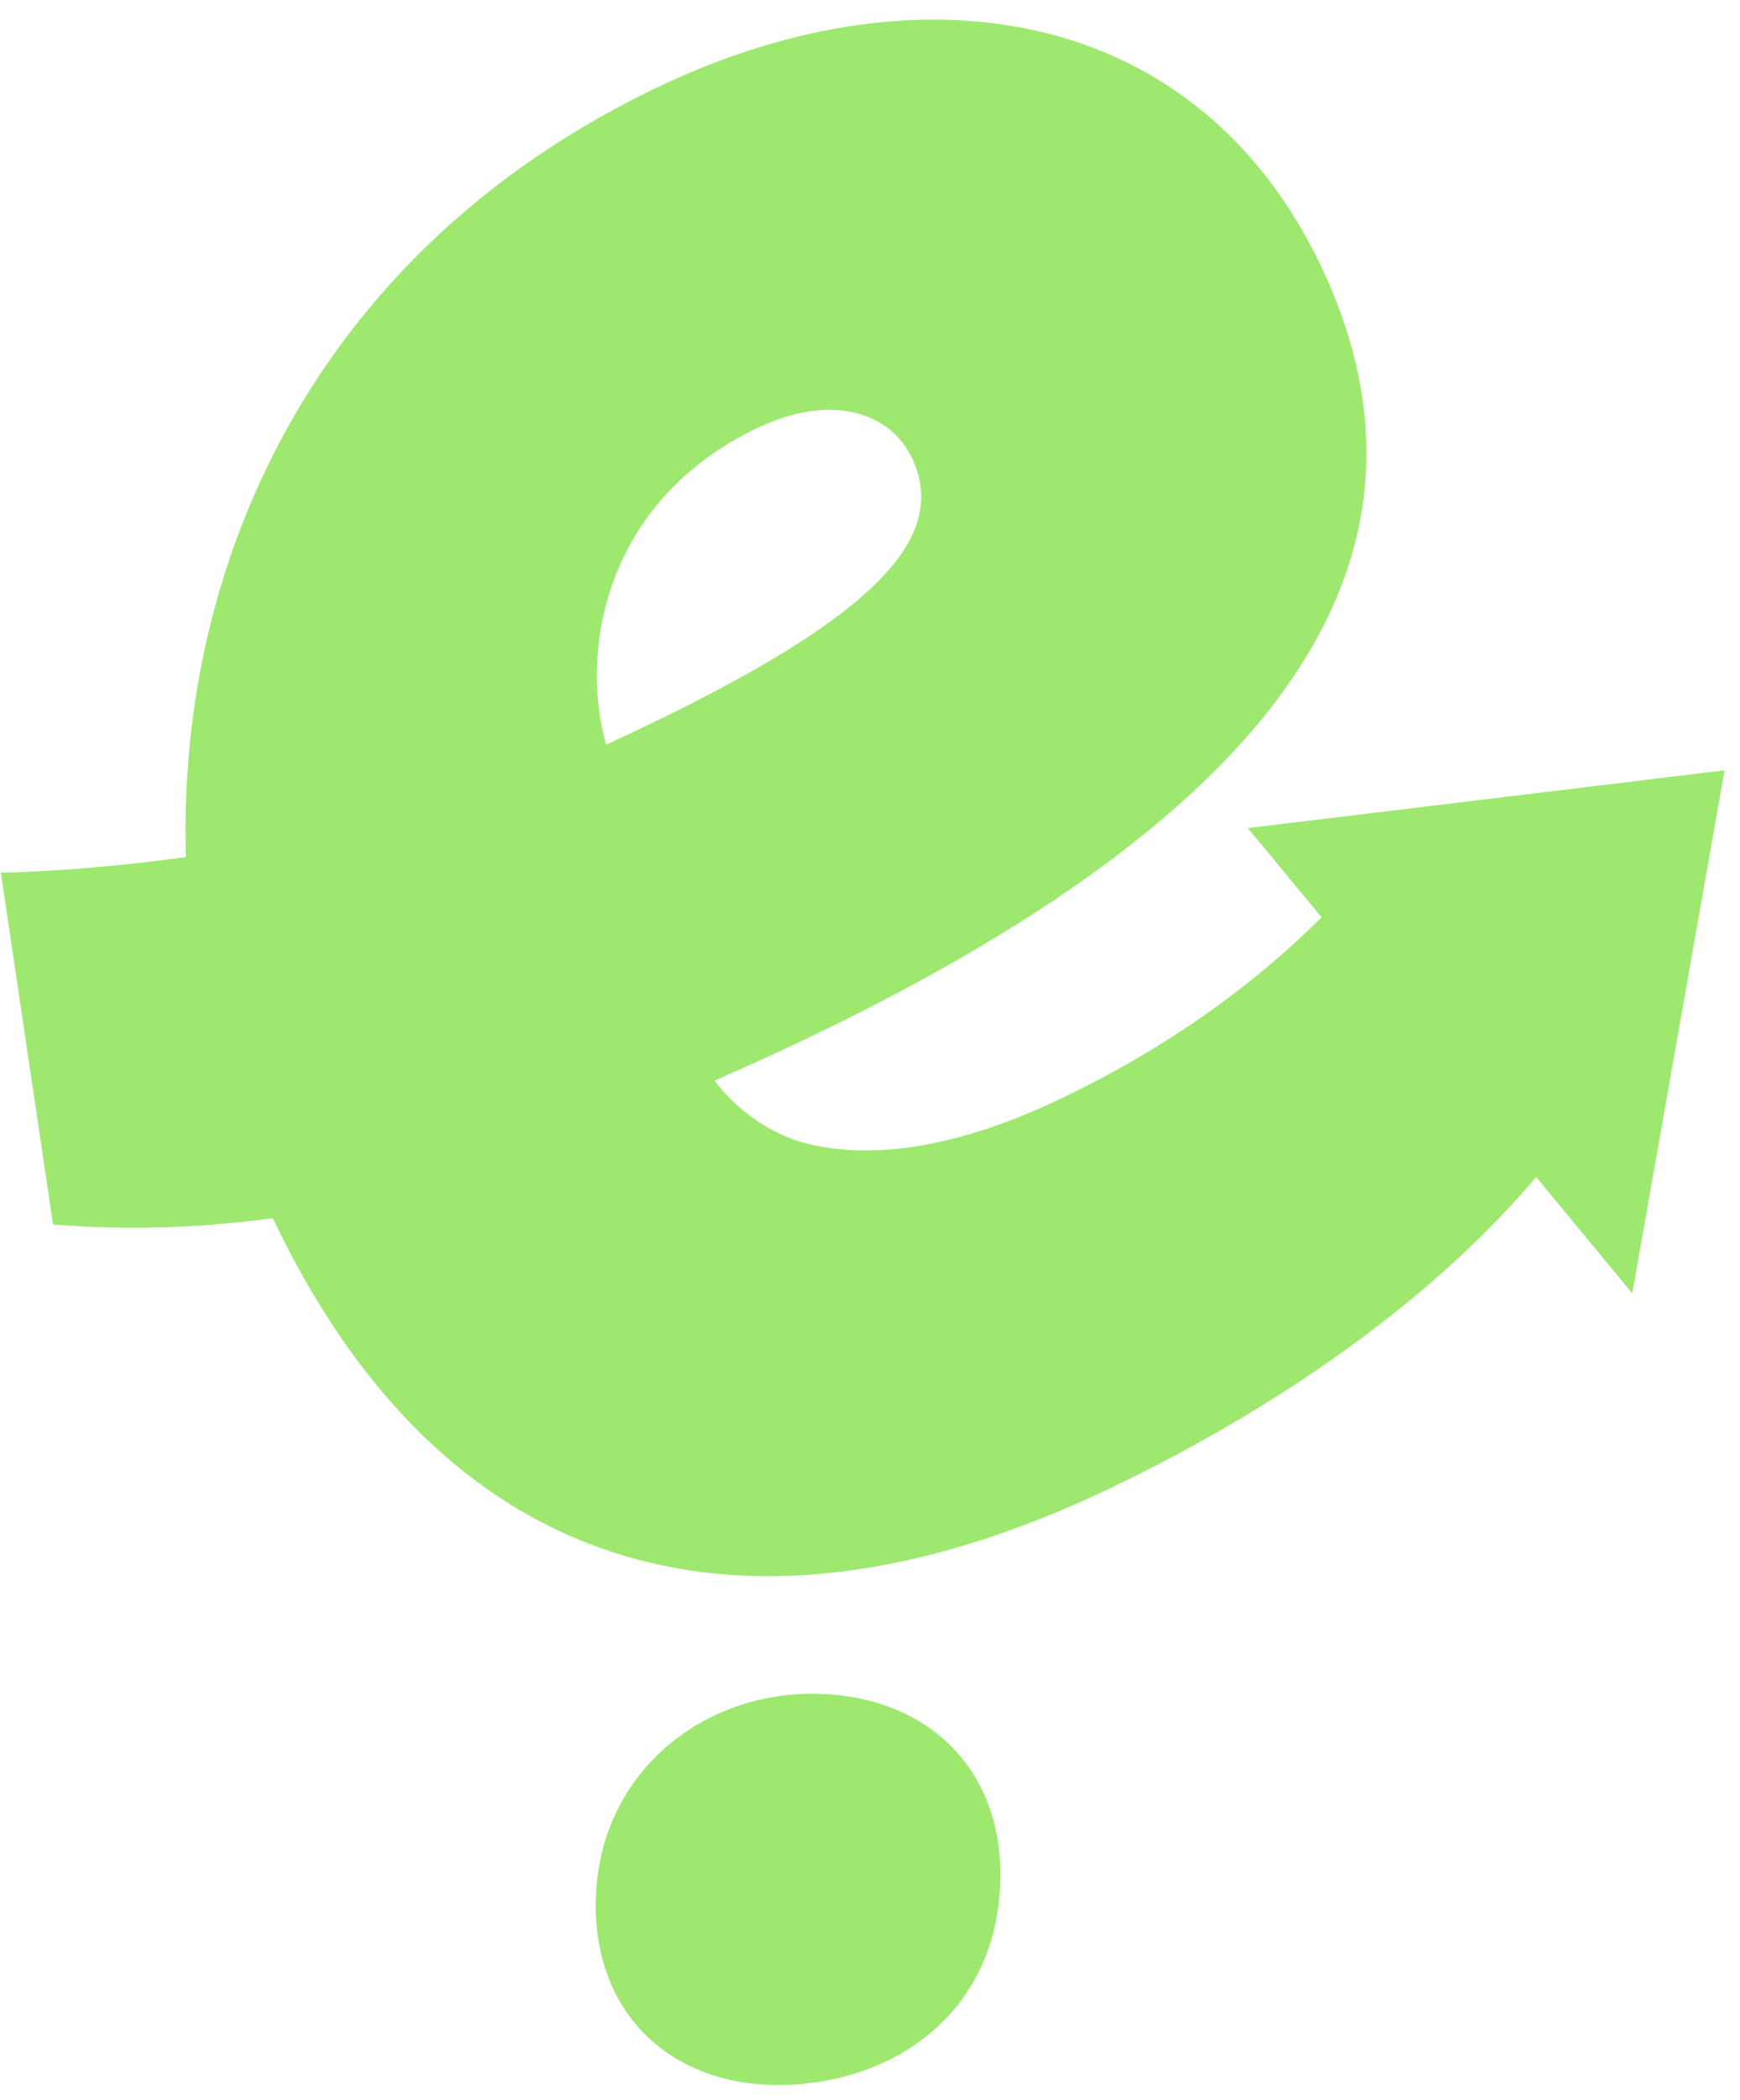
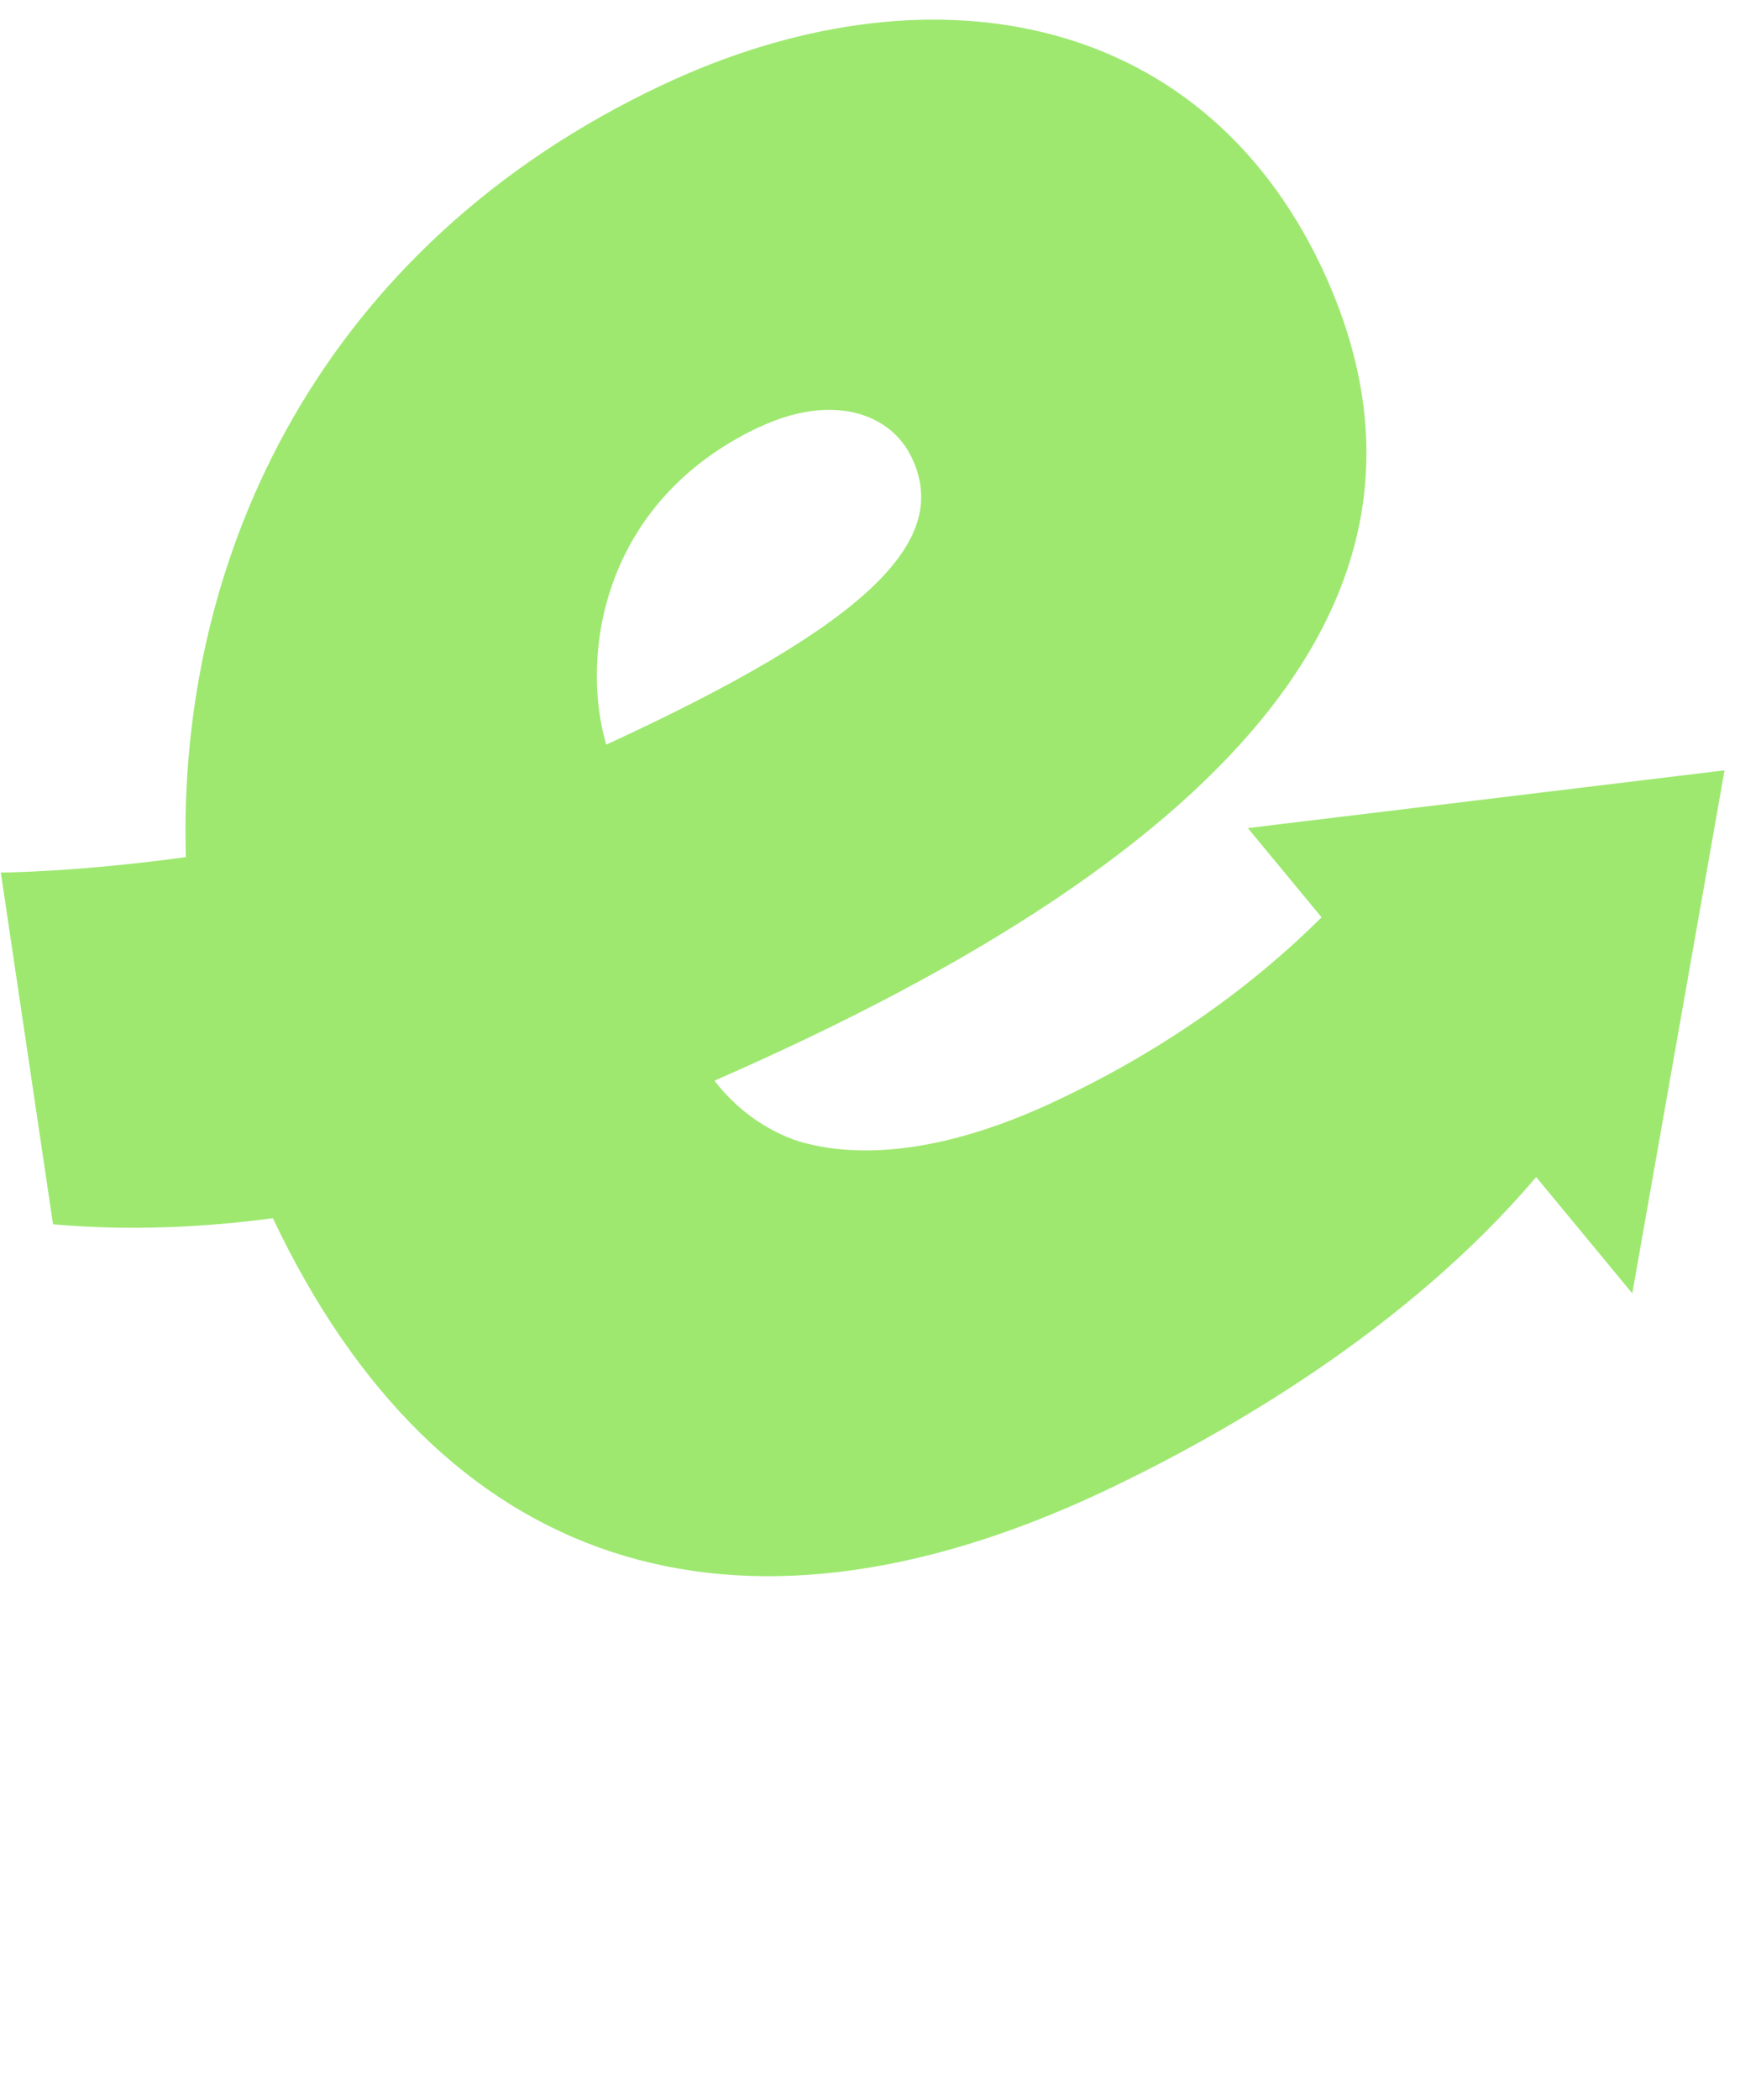
<svg xmlns="http://www.w3.org/2000/svg" width="63" height="76" viewBox="0 0 63 76" fill="none">
-   <path d="M29.41 61.3C25.25 61.3 21.57 64.34 21.57 68.96C21.57 72.98 24.38 75.46 28.15 75.46C32.43 75.46 36.22 72.75 36.22 67.84C36.22 63.82 33.36 61.3 29.41 61.3Z" fill="#9EE870" />
  <path d="M27.49 15.46C30.1 14.23 32.24 14.92 33.02 16.58C34.4 19.51 31.65 22.49 21.95 26.95C21.01 23.75 21.76 18.16 27.48 15.46M62.44 27.88L45.18 29.97L47.85 33.2C45.14 35.89 41.92 38.11 38.22 39.85C34.61 41.55 31.43 42.03 28.96 41.32C27.66 40.91 26.56 40.03 25.87 39.11C45.05 30.74 53.25 21.1 47.84 9.65C43.4 0.31 33.49 -1.41 23.95 3.09C11.68 8.88 6.41 20.04 6.73 31.02C2.73 31.57 0.03 31.58 0.03 31.58L1.92 44.31C4.64 44.55 7.33 44.43 9.88 44.09C15.89 56.77 26.52 60.31 39.97 53.97C44.43 51.86 50.95 48.1 55.62 42.6L59.1 46.81L62.44 27.88Z" fill="#9EE870" />
</svg>